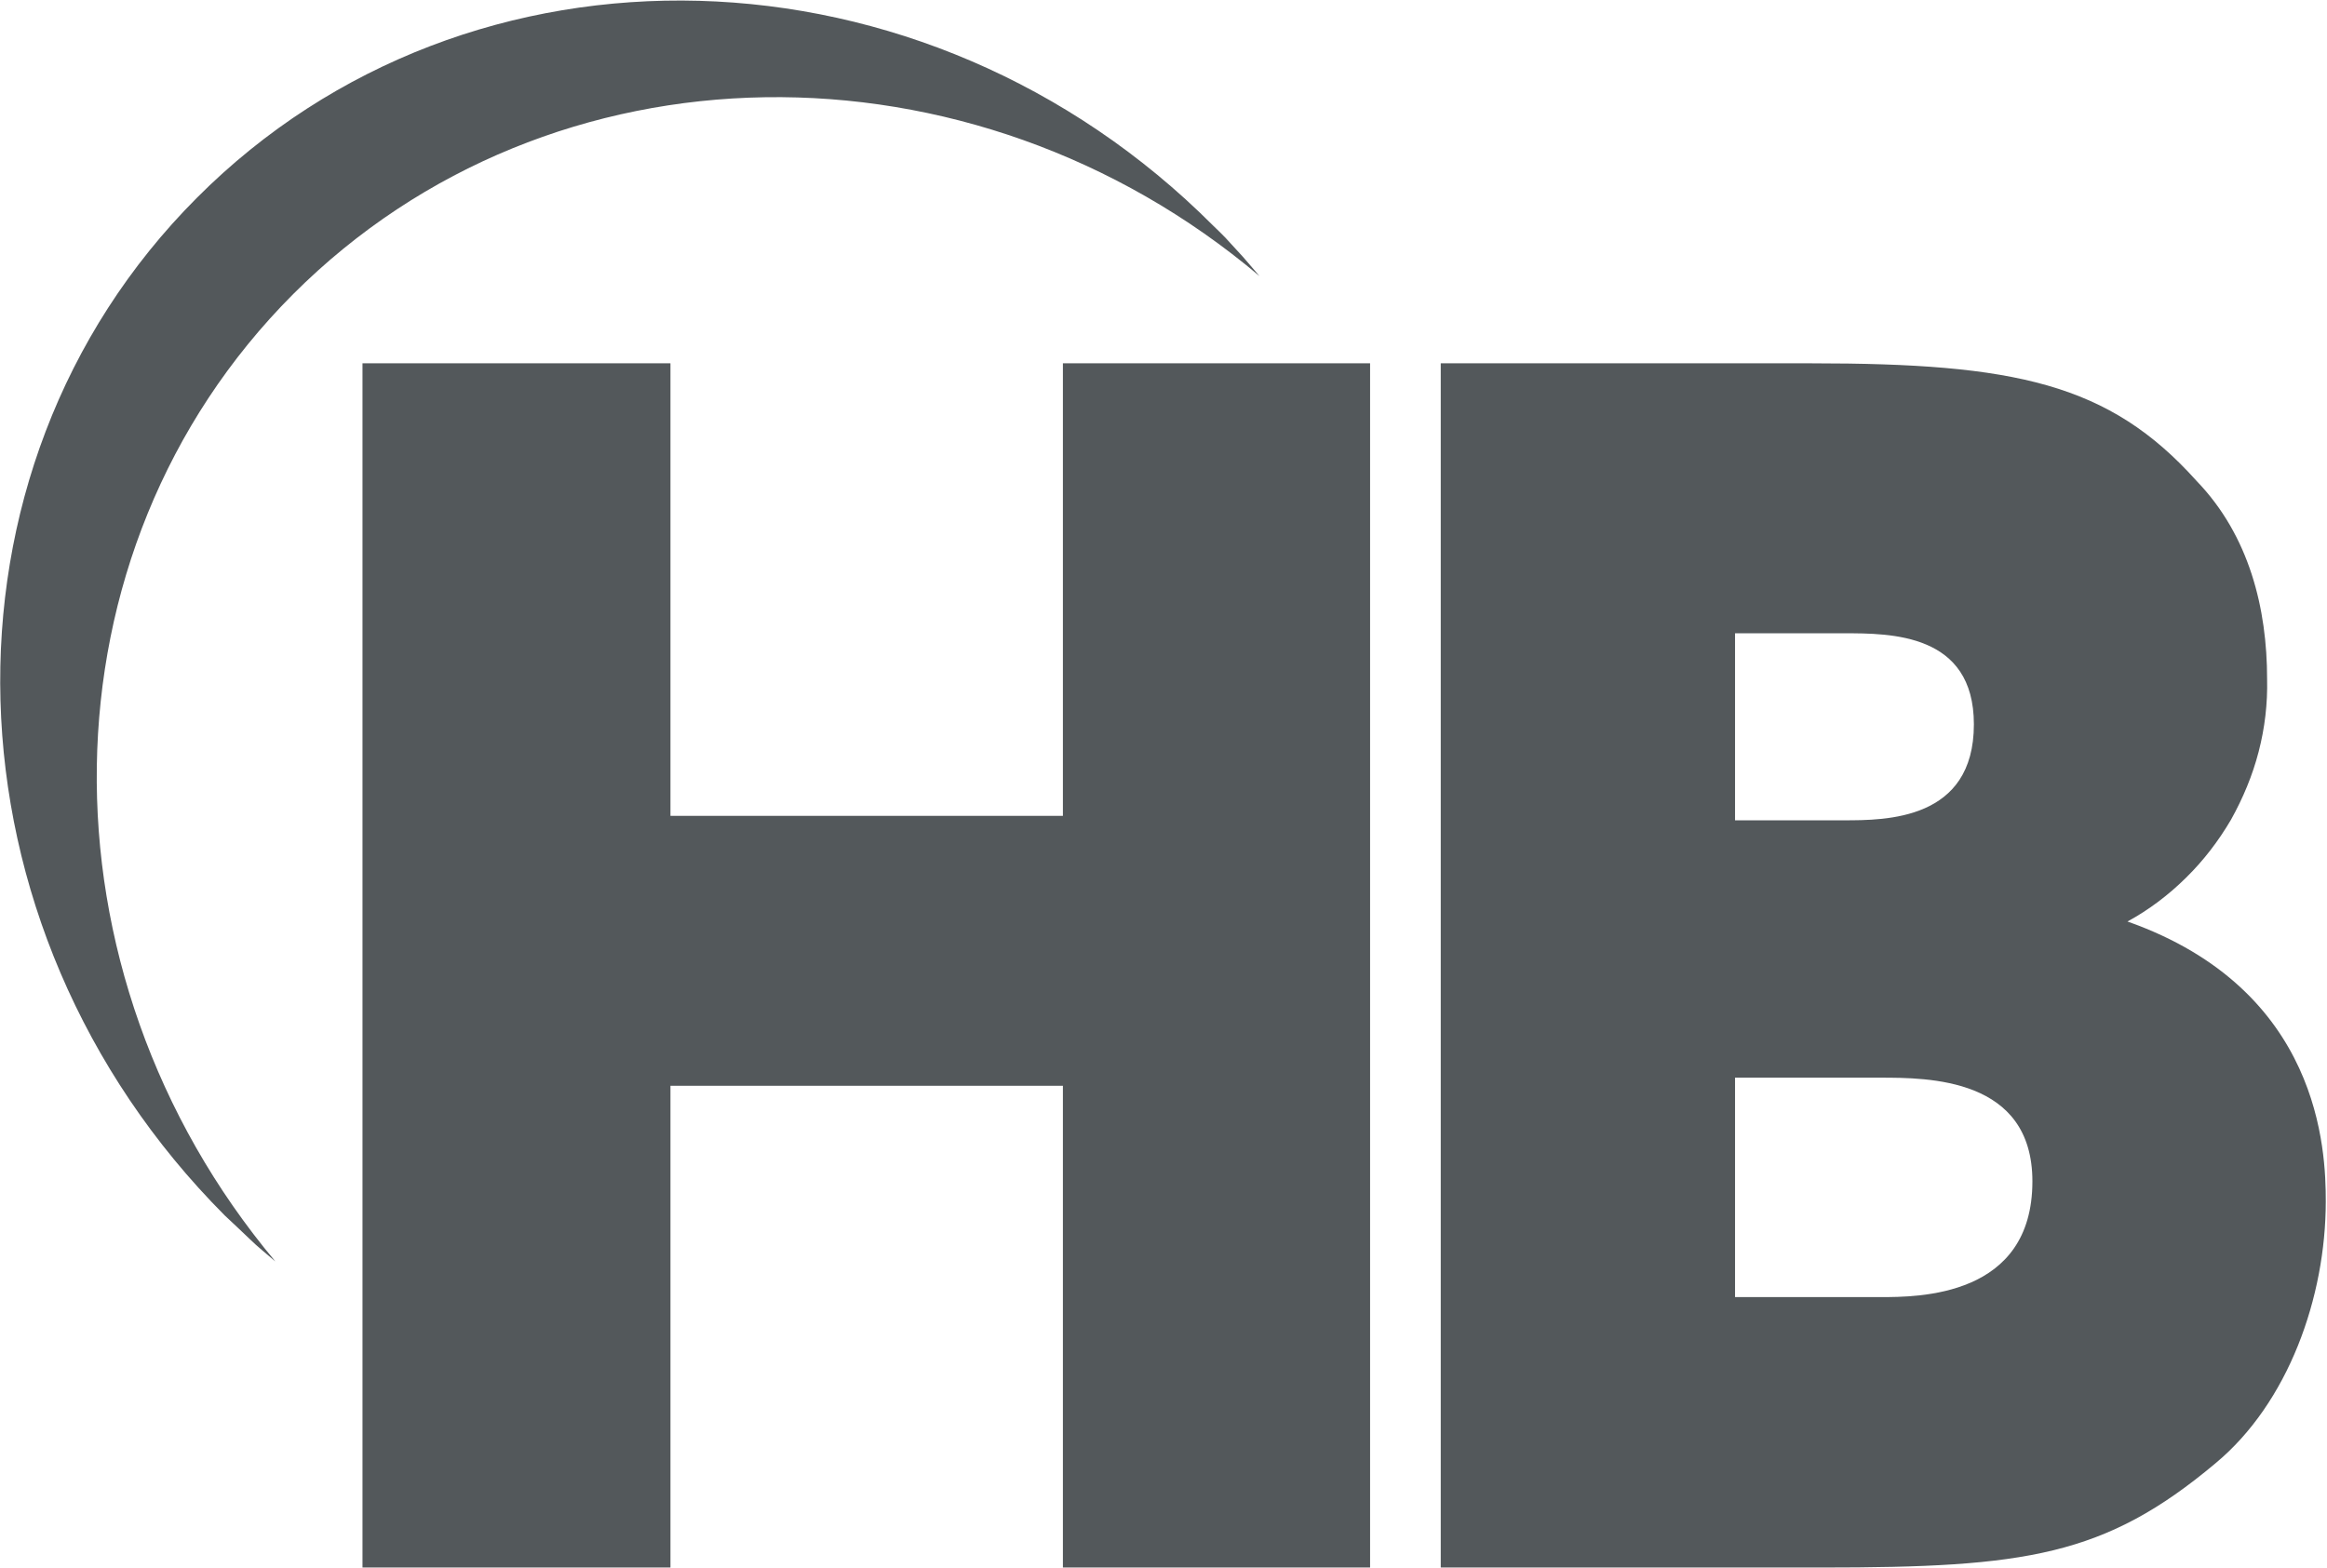
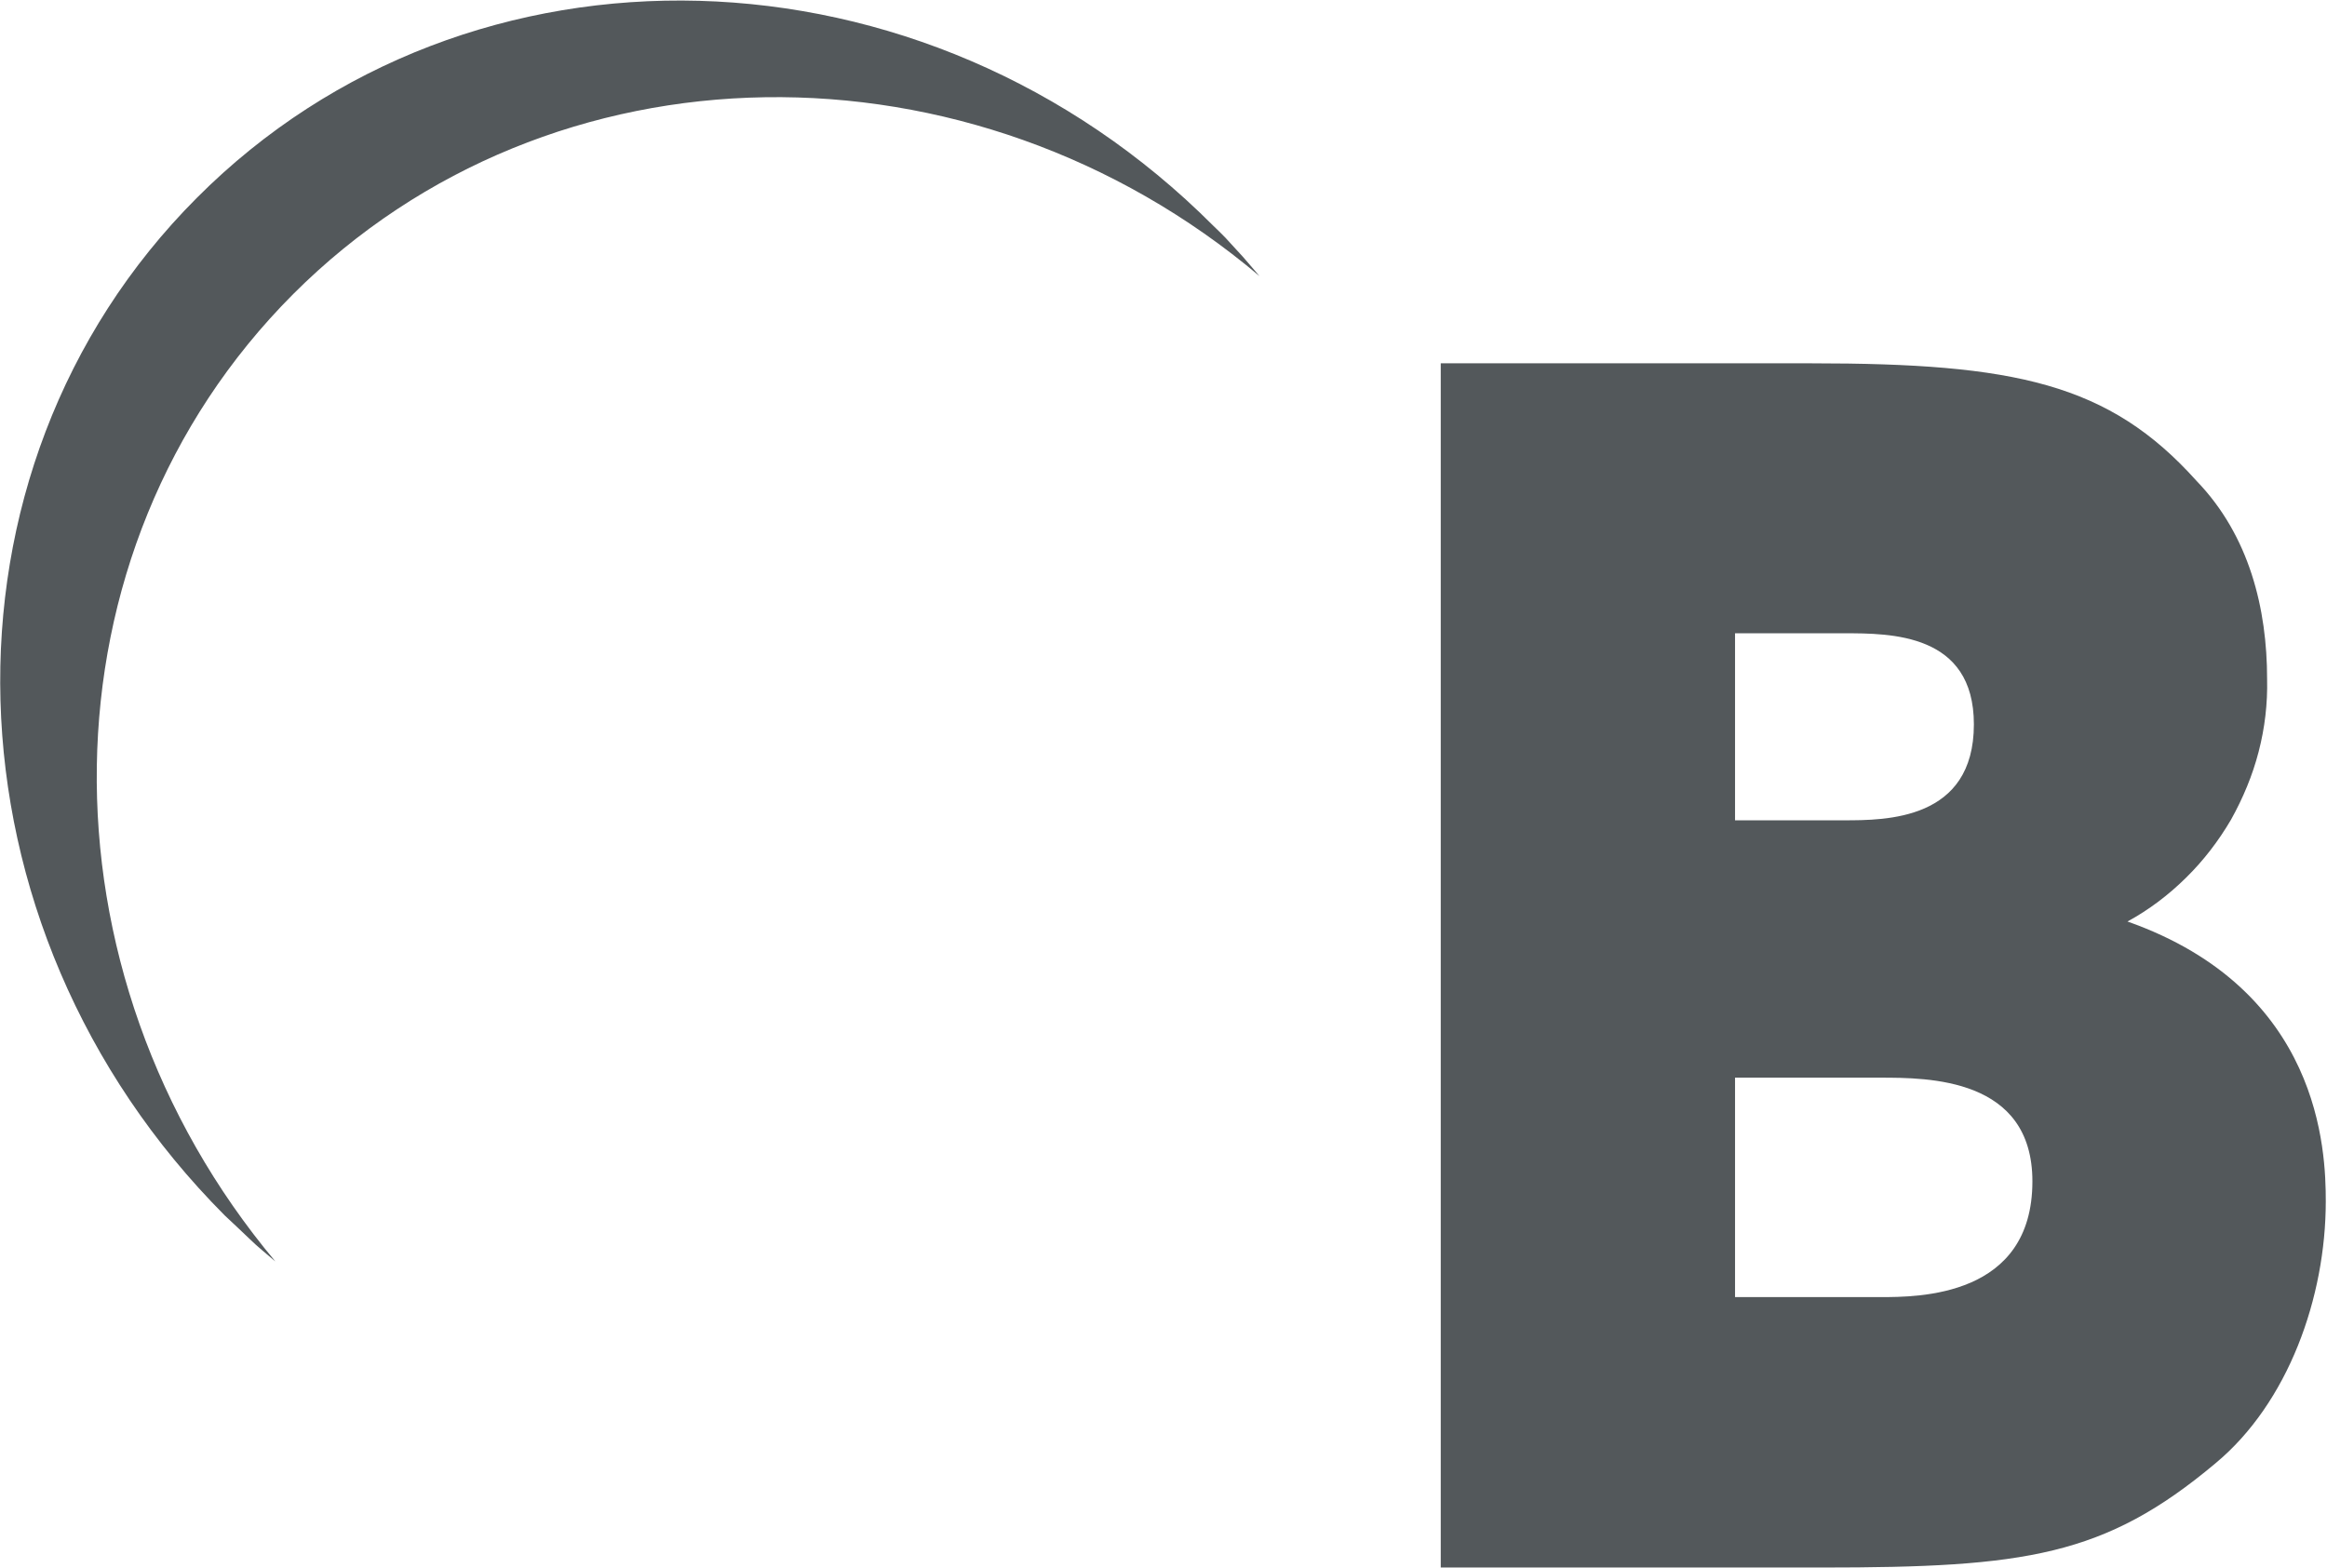
<svg xmlns="http://www.w3.org/2000/svg" version="1.2" viewBox="0 0 1515 1021">
  <path fill="#53585b" fill-rule="evenodd" d="M179.3 821.5q-4.3-3.6-8.5-7.2-4.3-3.6-8.3-7.5l-8-7.6q-4.1-3.8-8.1-7.6C-41.3 603.3-49.4 306.7 128.2 128.8 305.8-49.4 602.2-41.1 789.9 147q4 3.8 7.9 7.8 3.8 4.1 7.6 8.3 3.8 4 7.4 8.3l7.2 8.4C632.5 21.4 358.7 23.7 190.9 191.5c-167.6 168-169.5 441.6-11.6 630zM938 236.6h241.4c132.2 0 193.6 12.9 250.6 76.5 34.6 35.8 46 83.6 46 129 .4 16.1-1.5 32-5.5 47.4-4 15.5-10.2 30.3-18 44.3-8.1 13.8-17.8 26.5-29.2 37.7-11.3 11.2-24.2 21-38.2 28.6 125.9 44.5 129.1 149.3 129.1 182.2 0 62.5-24.4 131.3-71.9 170.7-72 60.4-123.7 67.8-256.2 67.8H938zm191.6 297.6h70.7c27.6 0 84.8 0 84.8-62.5 0-59.3-54-59.3-84.8-59.3h-70.7zm0 310.5h94.3c25.2 0 99.3 0 99.3-75.4 0-67.5-67.8-67.5-99.3-67.5h-94.3z" />
-   <path fill="#53585b" fill-rule="evenodd" d="M236 236.6h200.5v294.7H692V236.6h200v784.2H692V707.1H436.5v313.7H236z" />
</svg>